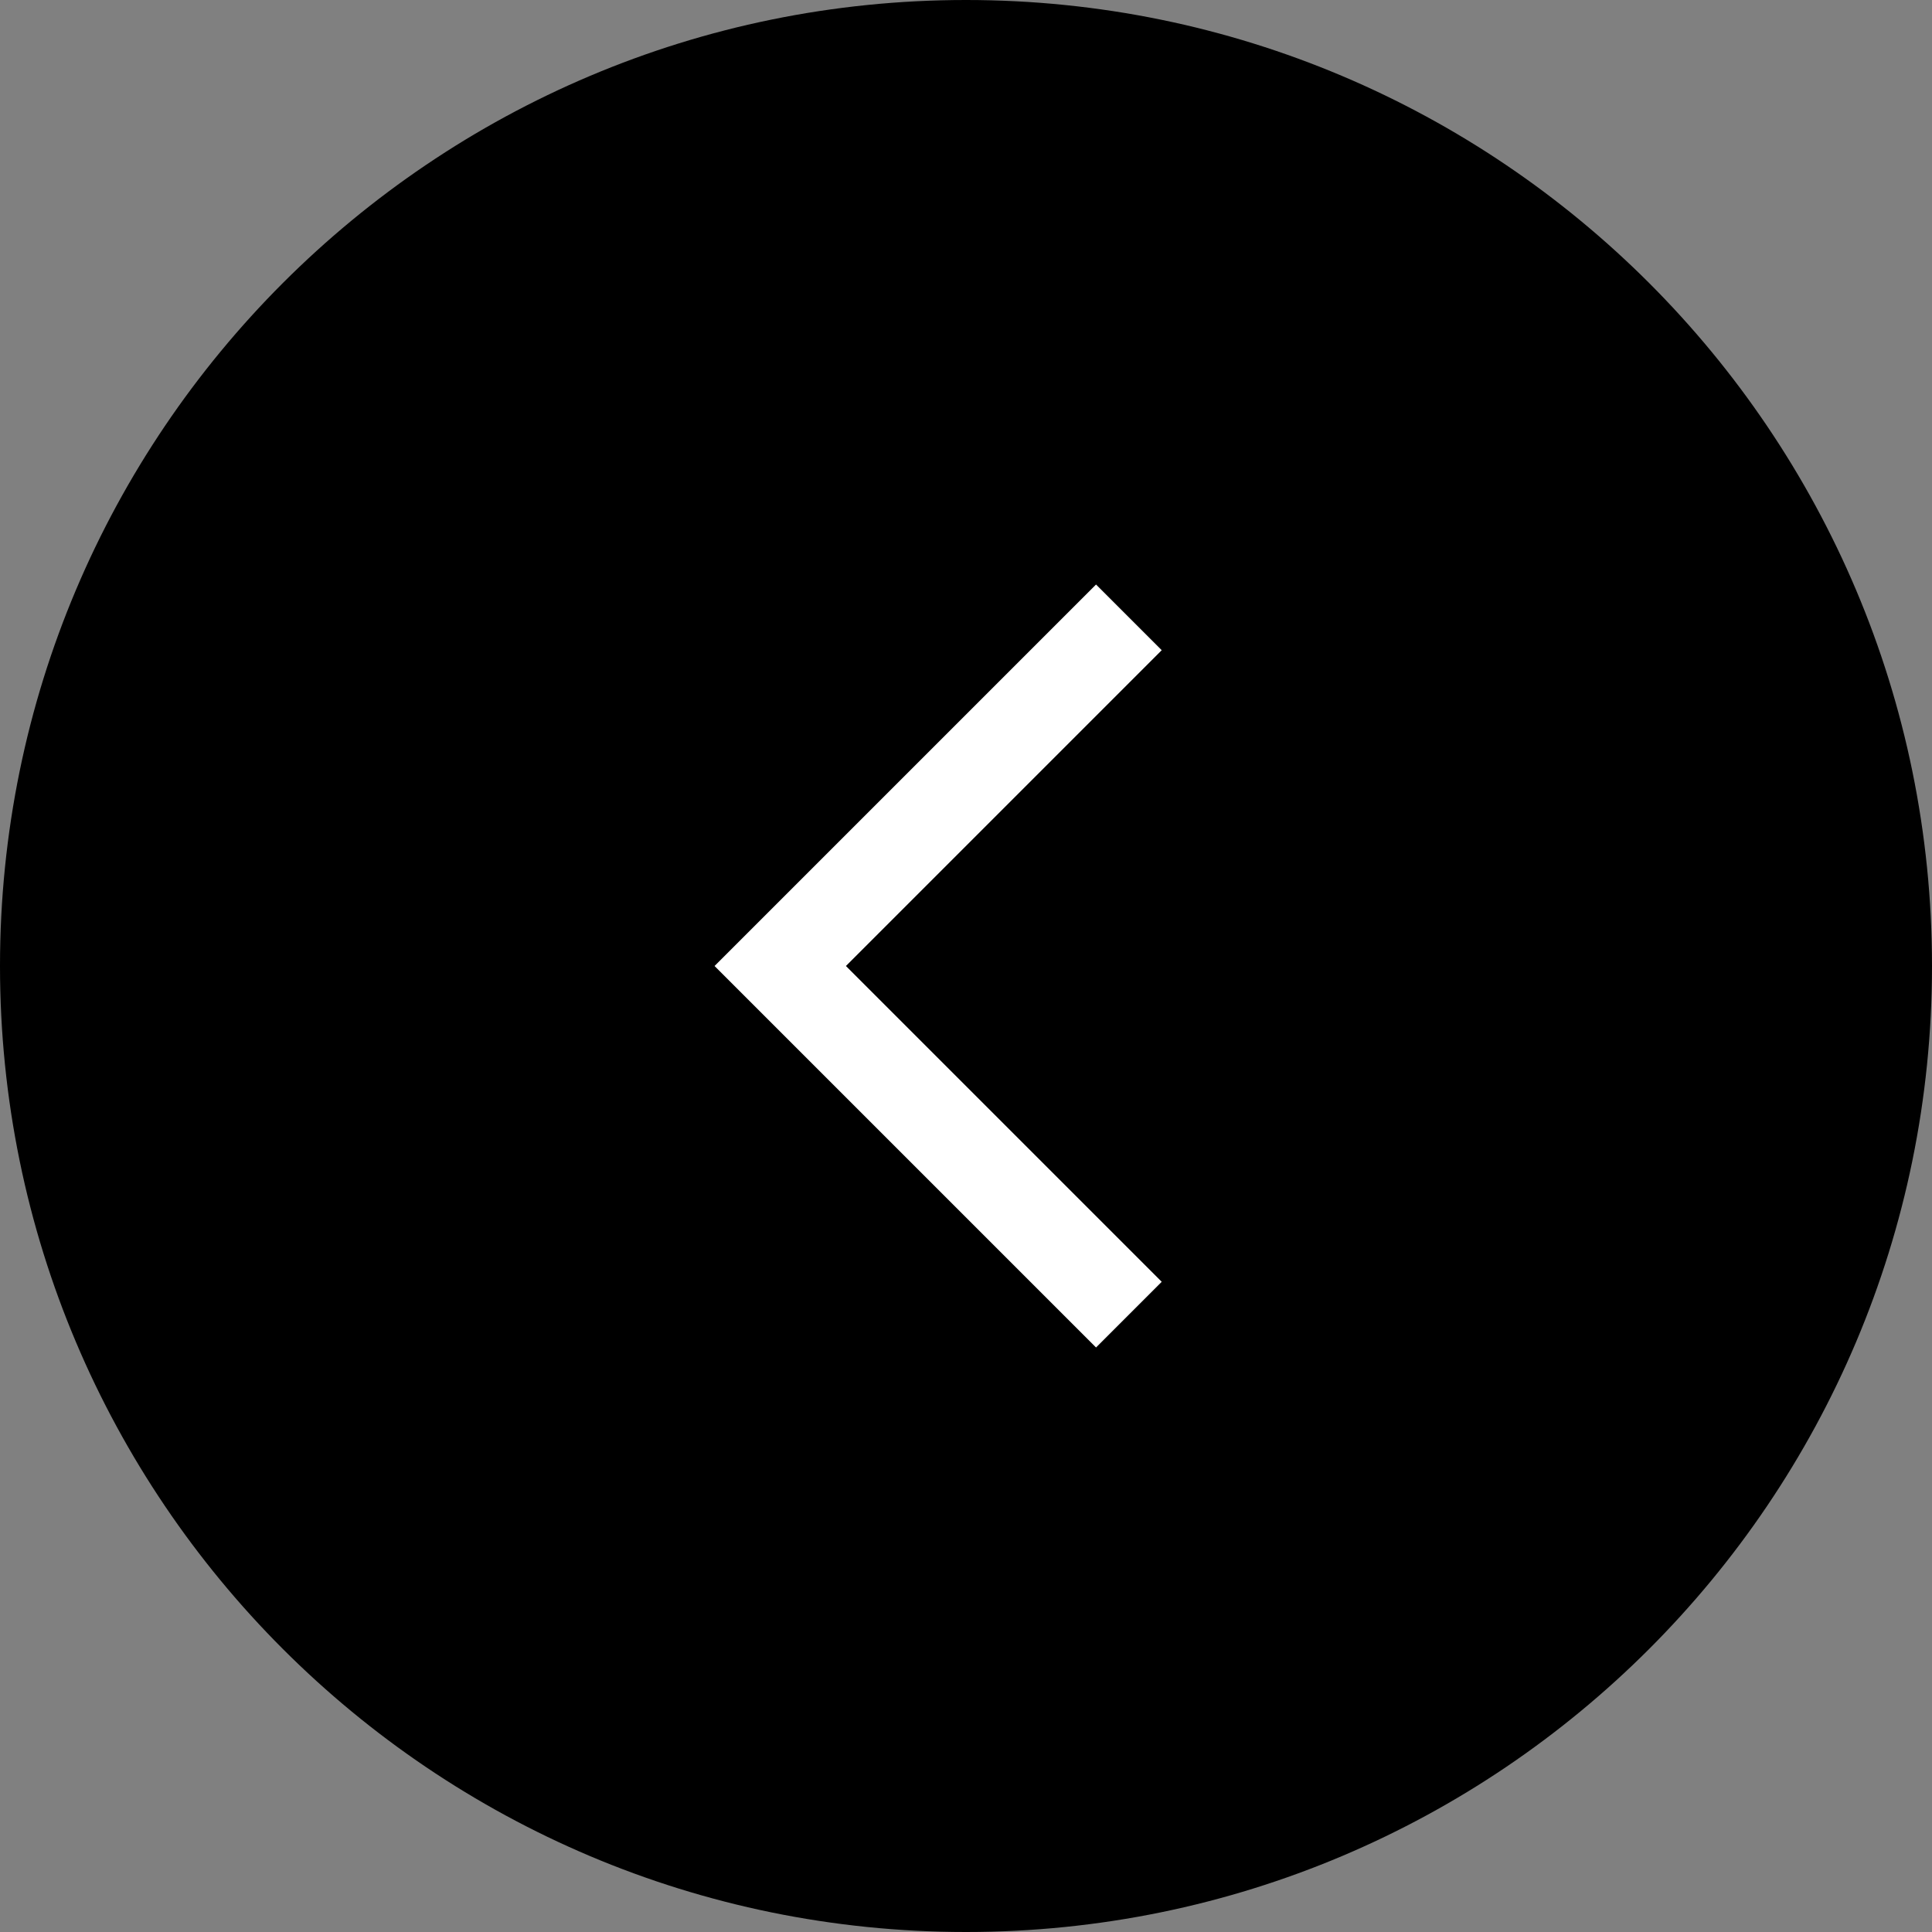
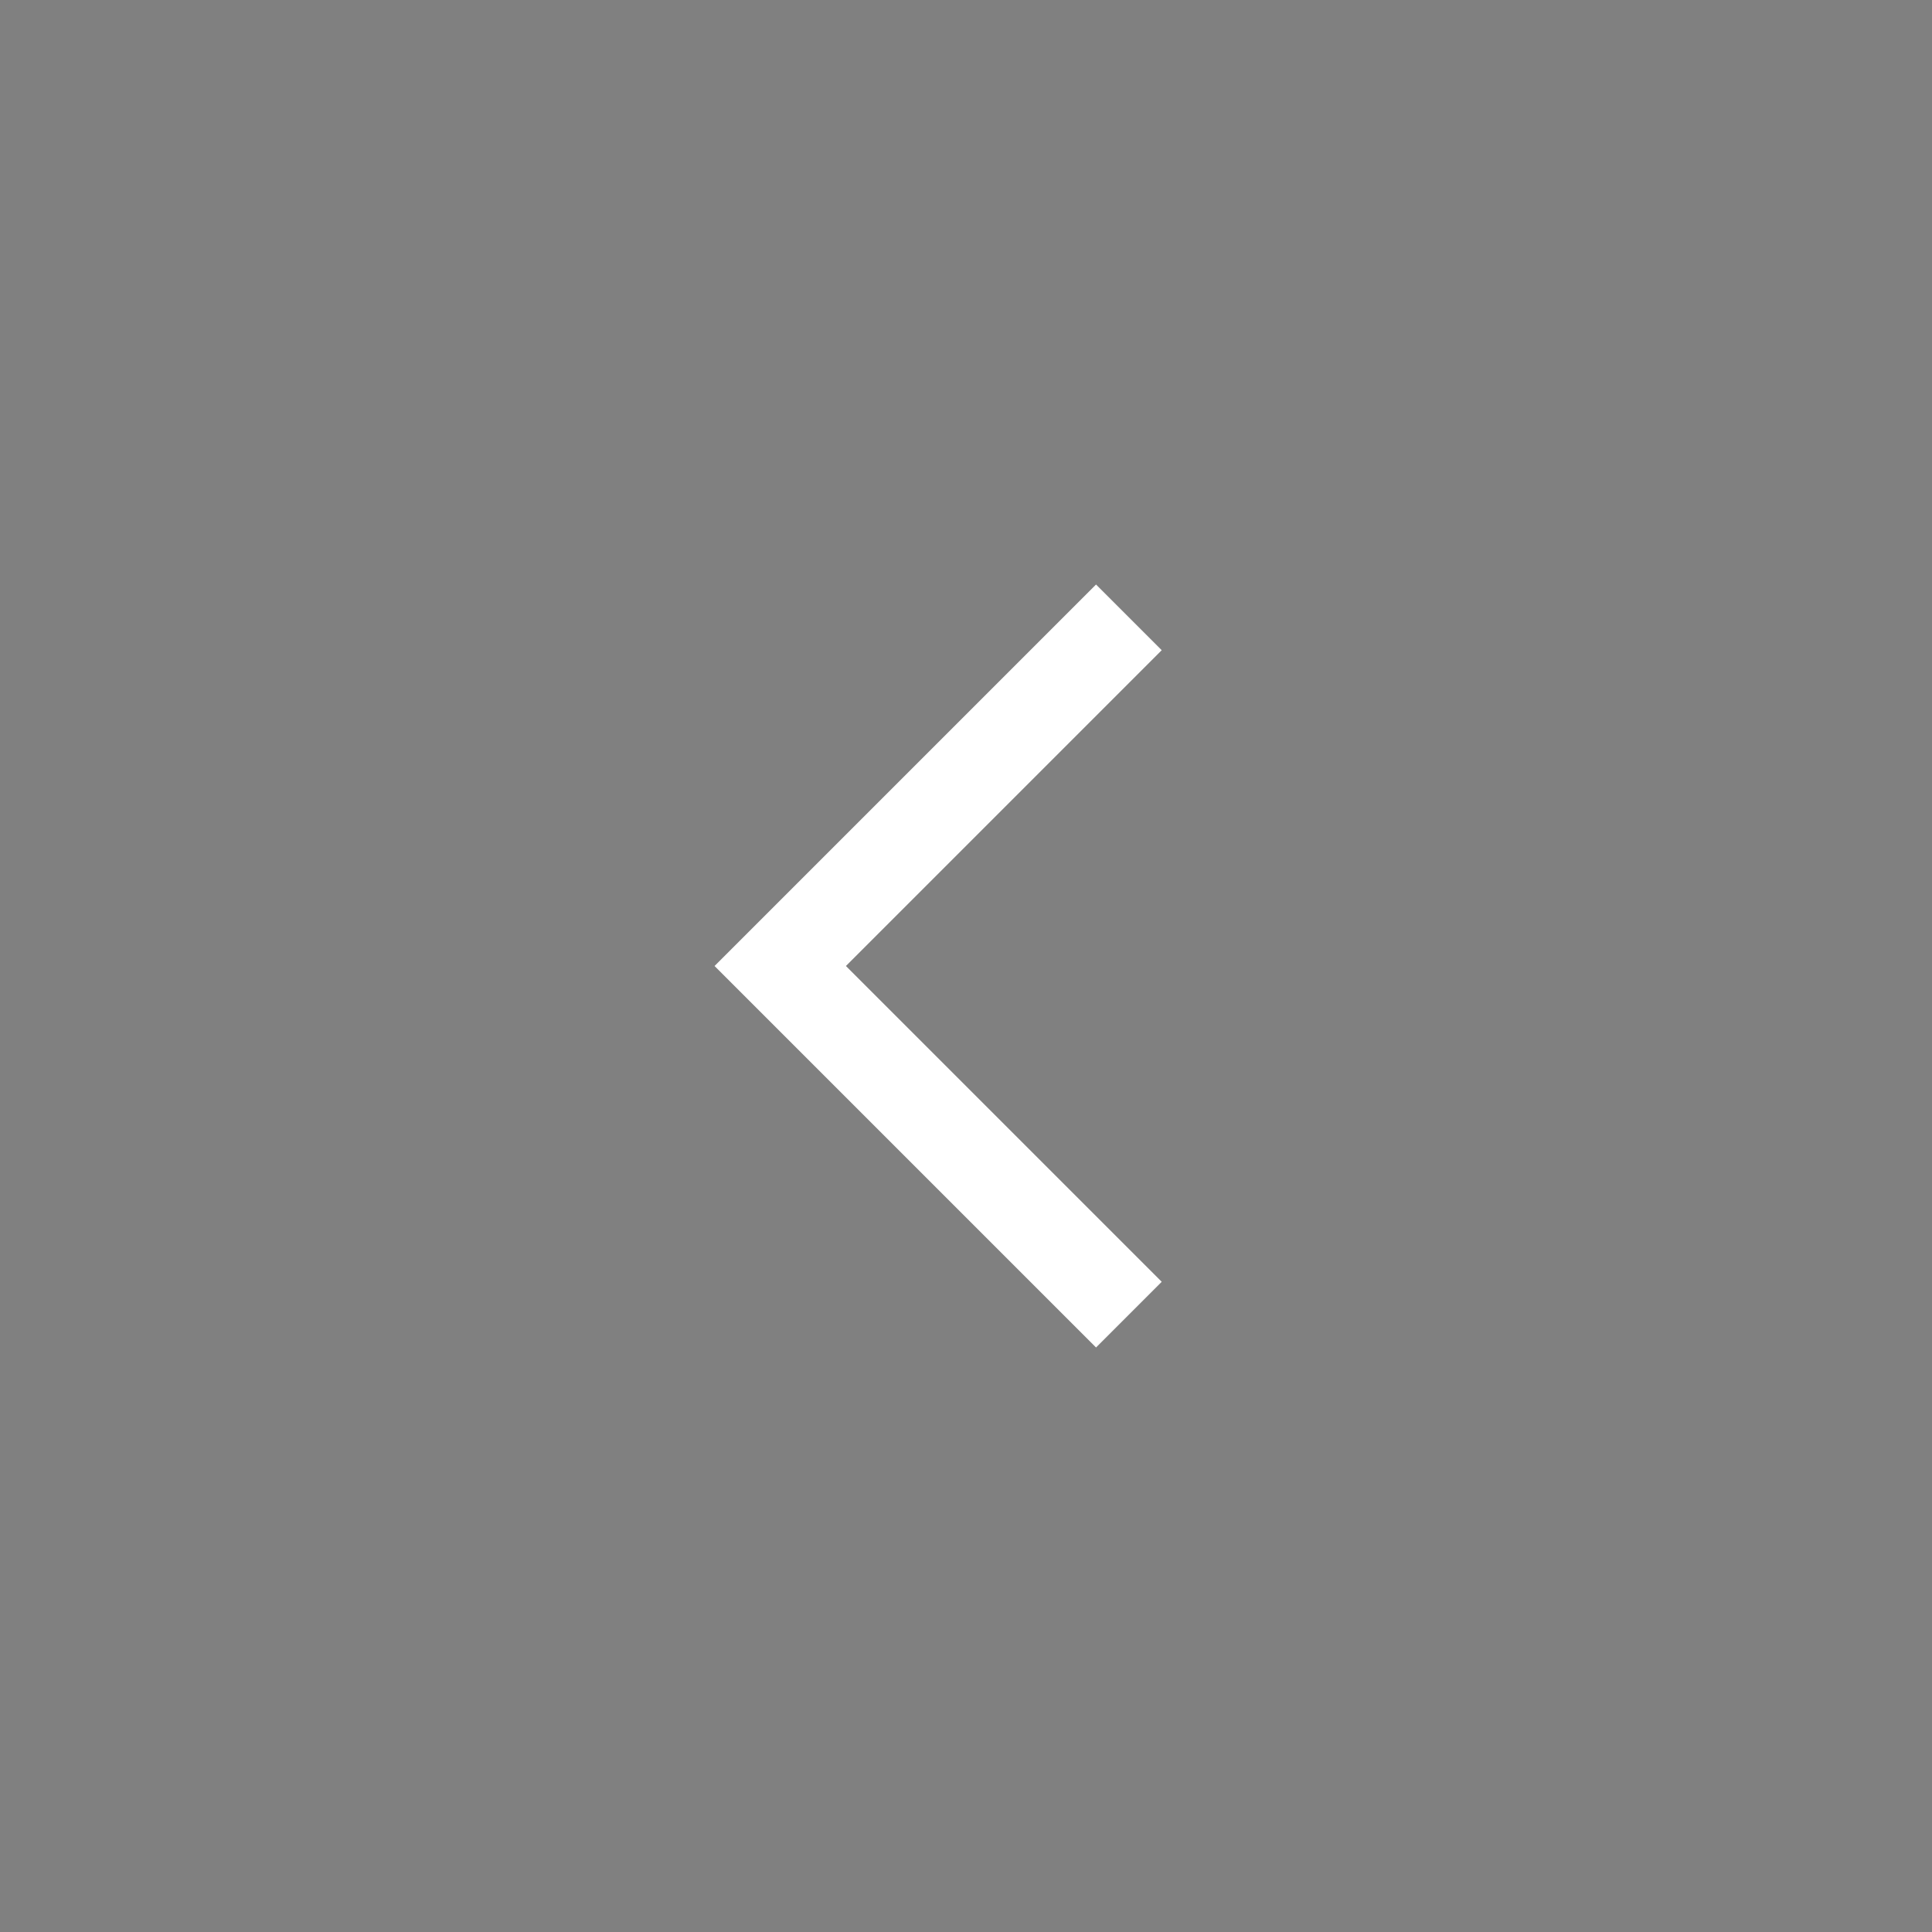
<svg xmlns="http://www.w3.org/2000/svg" viewBox="0 0 52.00 52.00" data-guides="{&quot;vertical&quot;:[],&quot;horizontal&quot;:[]}">
  <rect x="0" y="0" width="52.00" height="52.00" fill="#808080" stroke="none" />
  <defs />
-   <path fill="black" cx="26" cy="26" r="26" id="tSvg88edf88c65" title="Ellipse 2" fill-opacity="1" stroke="none" stroke-opacity="1" d="M26 52C11.641 52 0 40.359 0 26C0 11.641 11.641 0 26 0C40.359 0 52 11.641 52 26C52 40.359 40.359 52 26 52Z" style="transform-origin: 26px 26px;" />
  <path fill="none" stroke="white" fill-opacity="1" stroke-width="2.5" stroke-opacity="1" stroke-linecap="square" id="tSvgc31297c577" title="Path 2" d="M29.5 17.5C26.667 20.333 23.833 23.167 21 26C23.833 28.833 26.667 31.667 29.5 34.5" />
</svg>